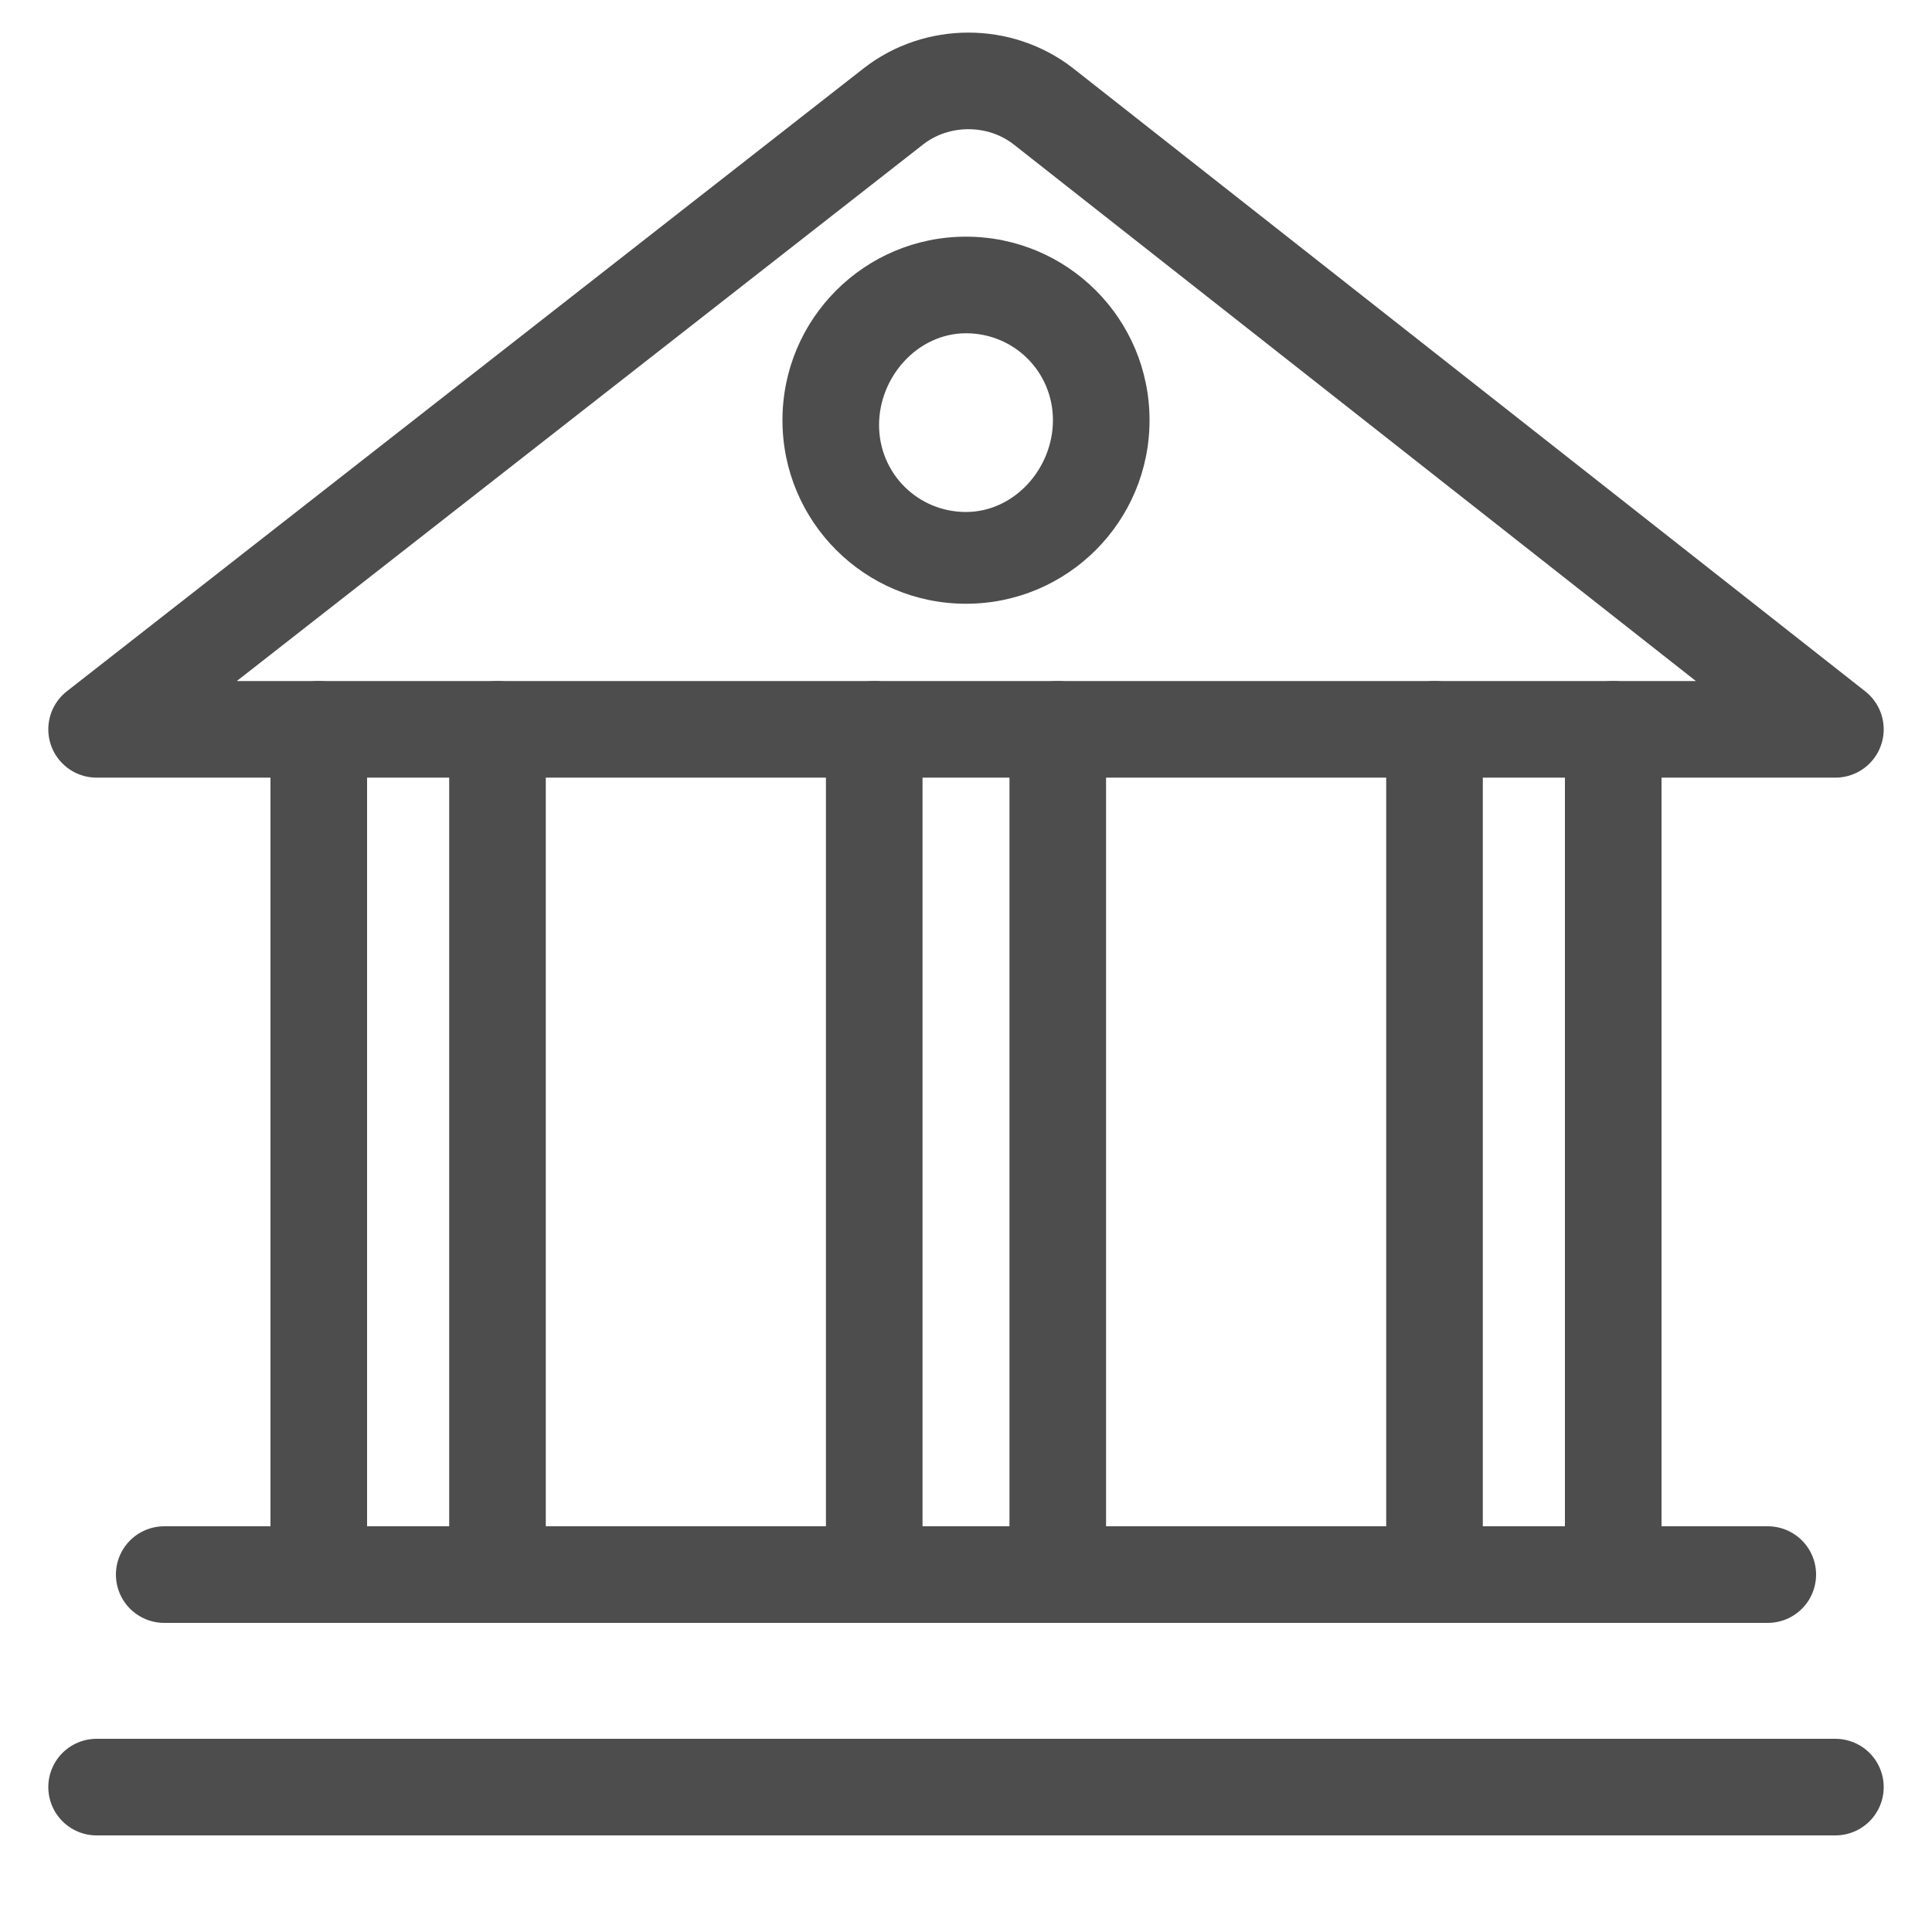
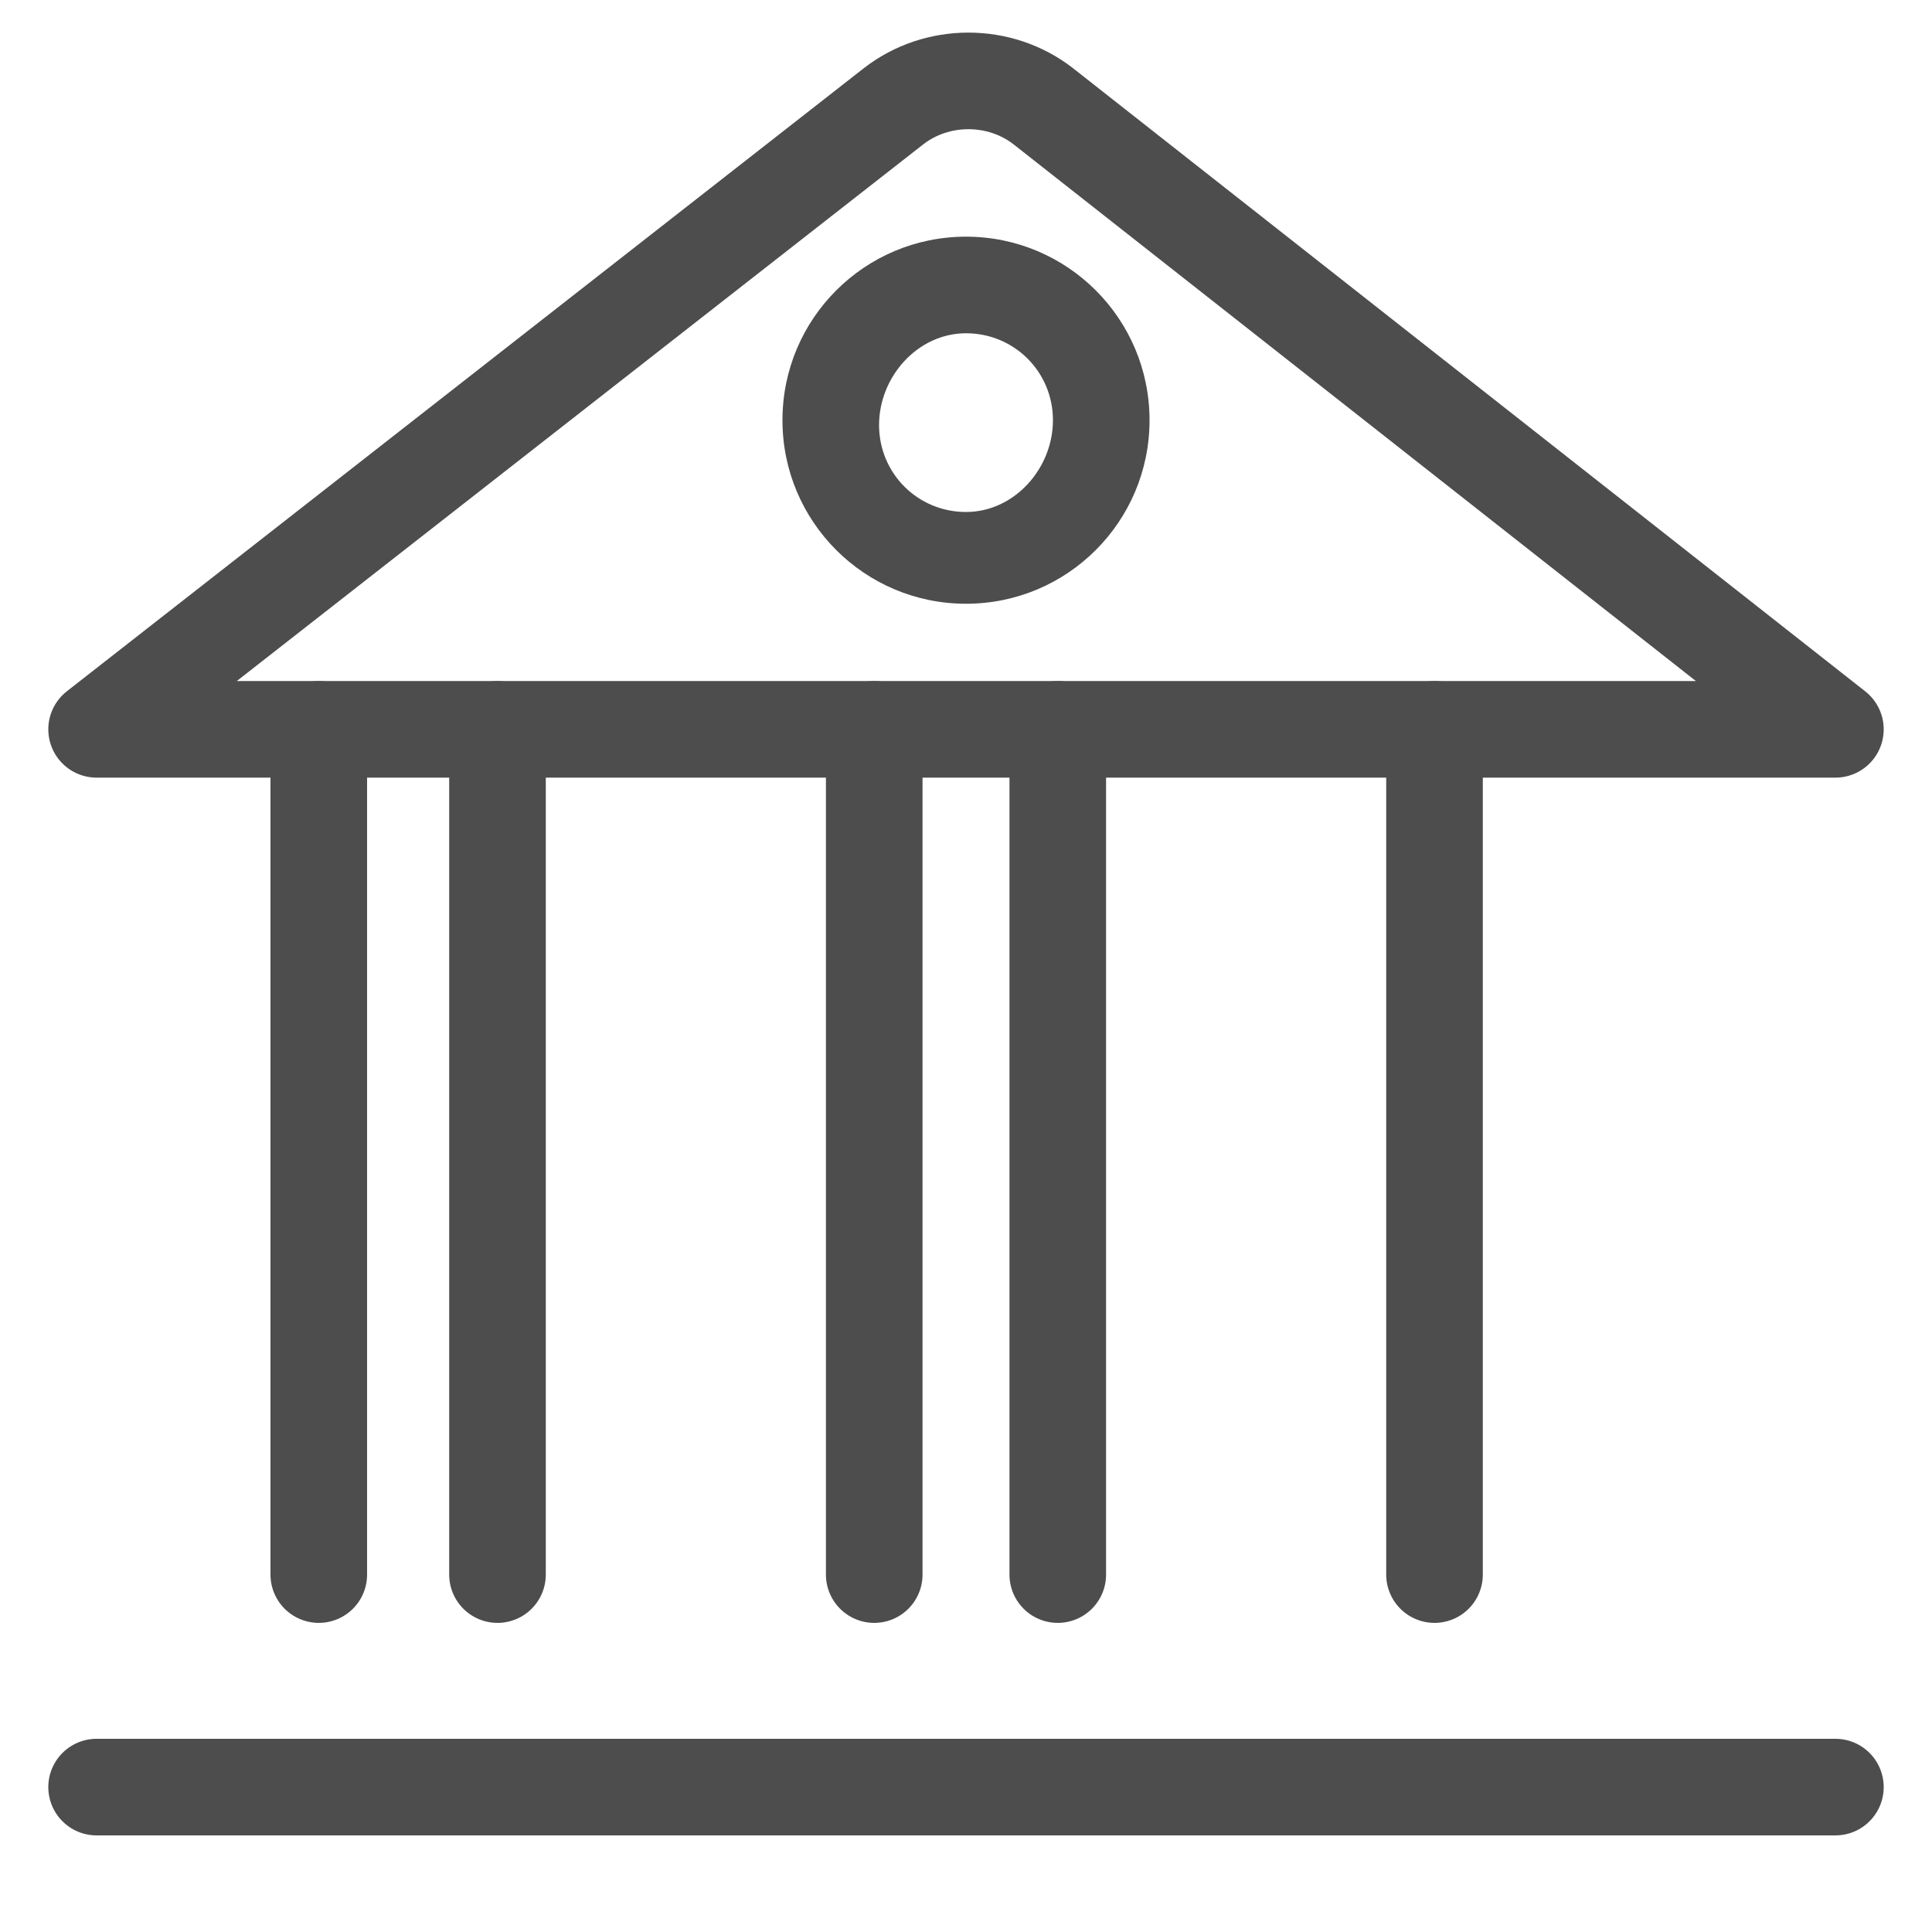
<svg xmlns="http://www.w3.org/2000/svg" version="1.1" id="Layer_1" x="0px" y="0px" viewBox="0 0 40 40" style="enable-background:new 0 0 40 40;" xml:space="preserve">
  <style type="text/css">
	.st0{fill:none;stroke:#4D4D4D;stroke-width:2;stroke-linecap:round;stroke-linejoin:round;stroke-miterlimit:10;}
	.st1{fill:#4D4D4D;}
</style>
  <g>
    <line class="st0" x1="2" y1="37" x2="38" y2="37" />
    <path class="st0" d="M38,15.1H2L18.5,2.2c0.9-0.7,2.2-0.7,3.1,0L38,15.1z" />
-     <line class="st0" x1="3.4" y1="32.6" x2="36.6" y2="32.6" />
    <g>
      <g>
        <line class="st0" x1="6.6" y1="32.6" x2="6.6" y2="15.1" />
        <line class="st0" x1="10.3" y1="32.6" x2="10.3" y2="15.1" />
      </g>
      <g>
        <line class="st0" x1="29.7" y1="32.6" x2="29.7" y2="15.1" />
-         <line class="st0" x1="33.4" y1="32.6" x2="33.4" y2="15.1" />
      </g>
      <g>
        <line class="st0" x1="18.1" y1="32.6" x2="18.1" y2="15.1" />
        <line class="st0" x1="21.9" y1="32.6" x2="21.9" y2="15.1" />
      </g>
    </g>
    <g>
      <g>
        <path class="st1" d="M20,6.9c1,0,1.8,0.8,1.8,1.8S21,10.6,20,10.6s-1.8-0.8-1.8-1.8S19,6.9,20,6.9 M20,4.9     c-2.1,0-3.8,1.7-3.8,3.8s1.7,3.8,3.8,3.8s3.8-1.7,3.8-3.8S22.1,4.9,20,4.9L20,4.9z" />
      </g>
    </g>
  </g>
</svg>